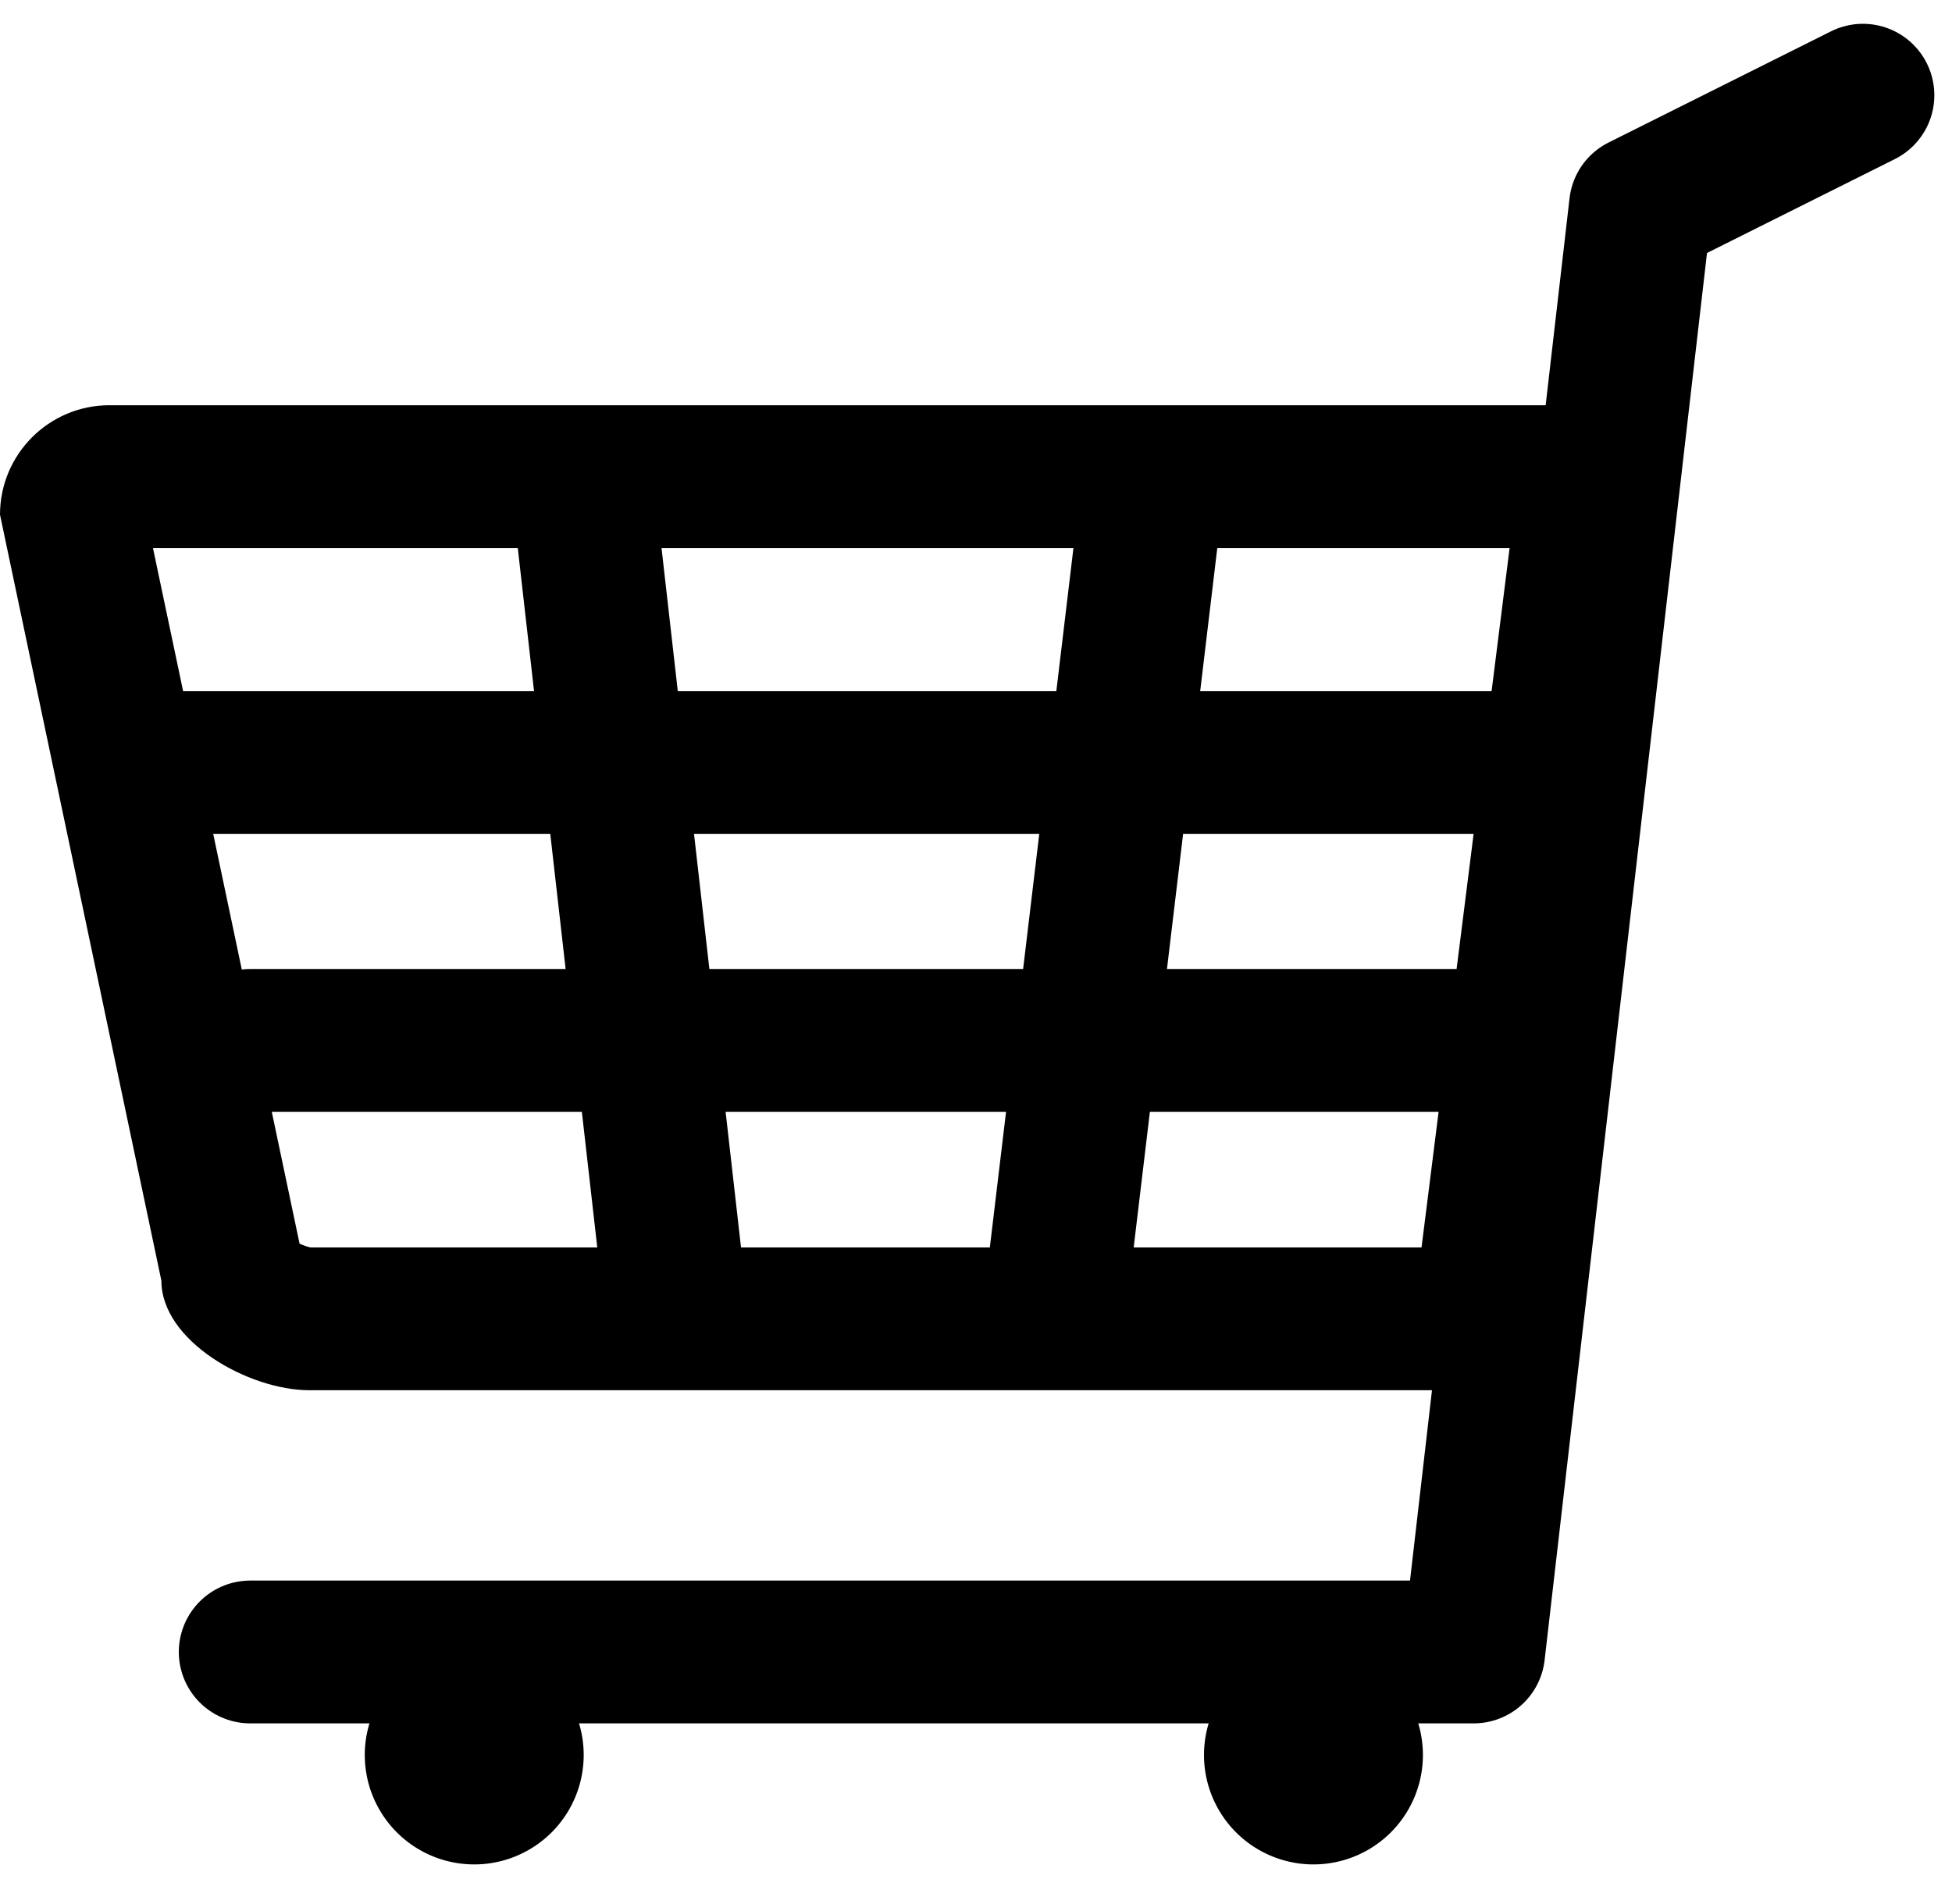
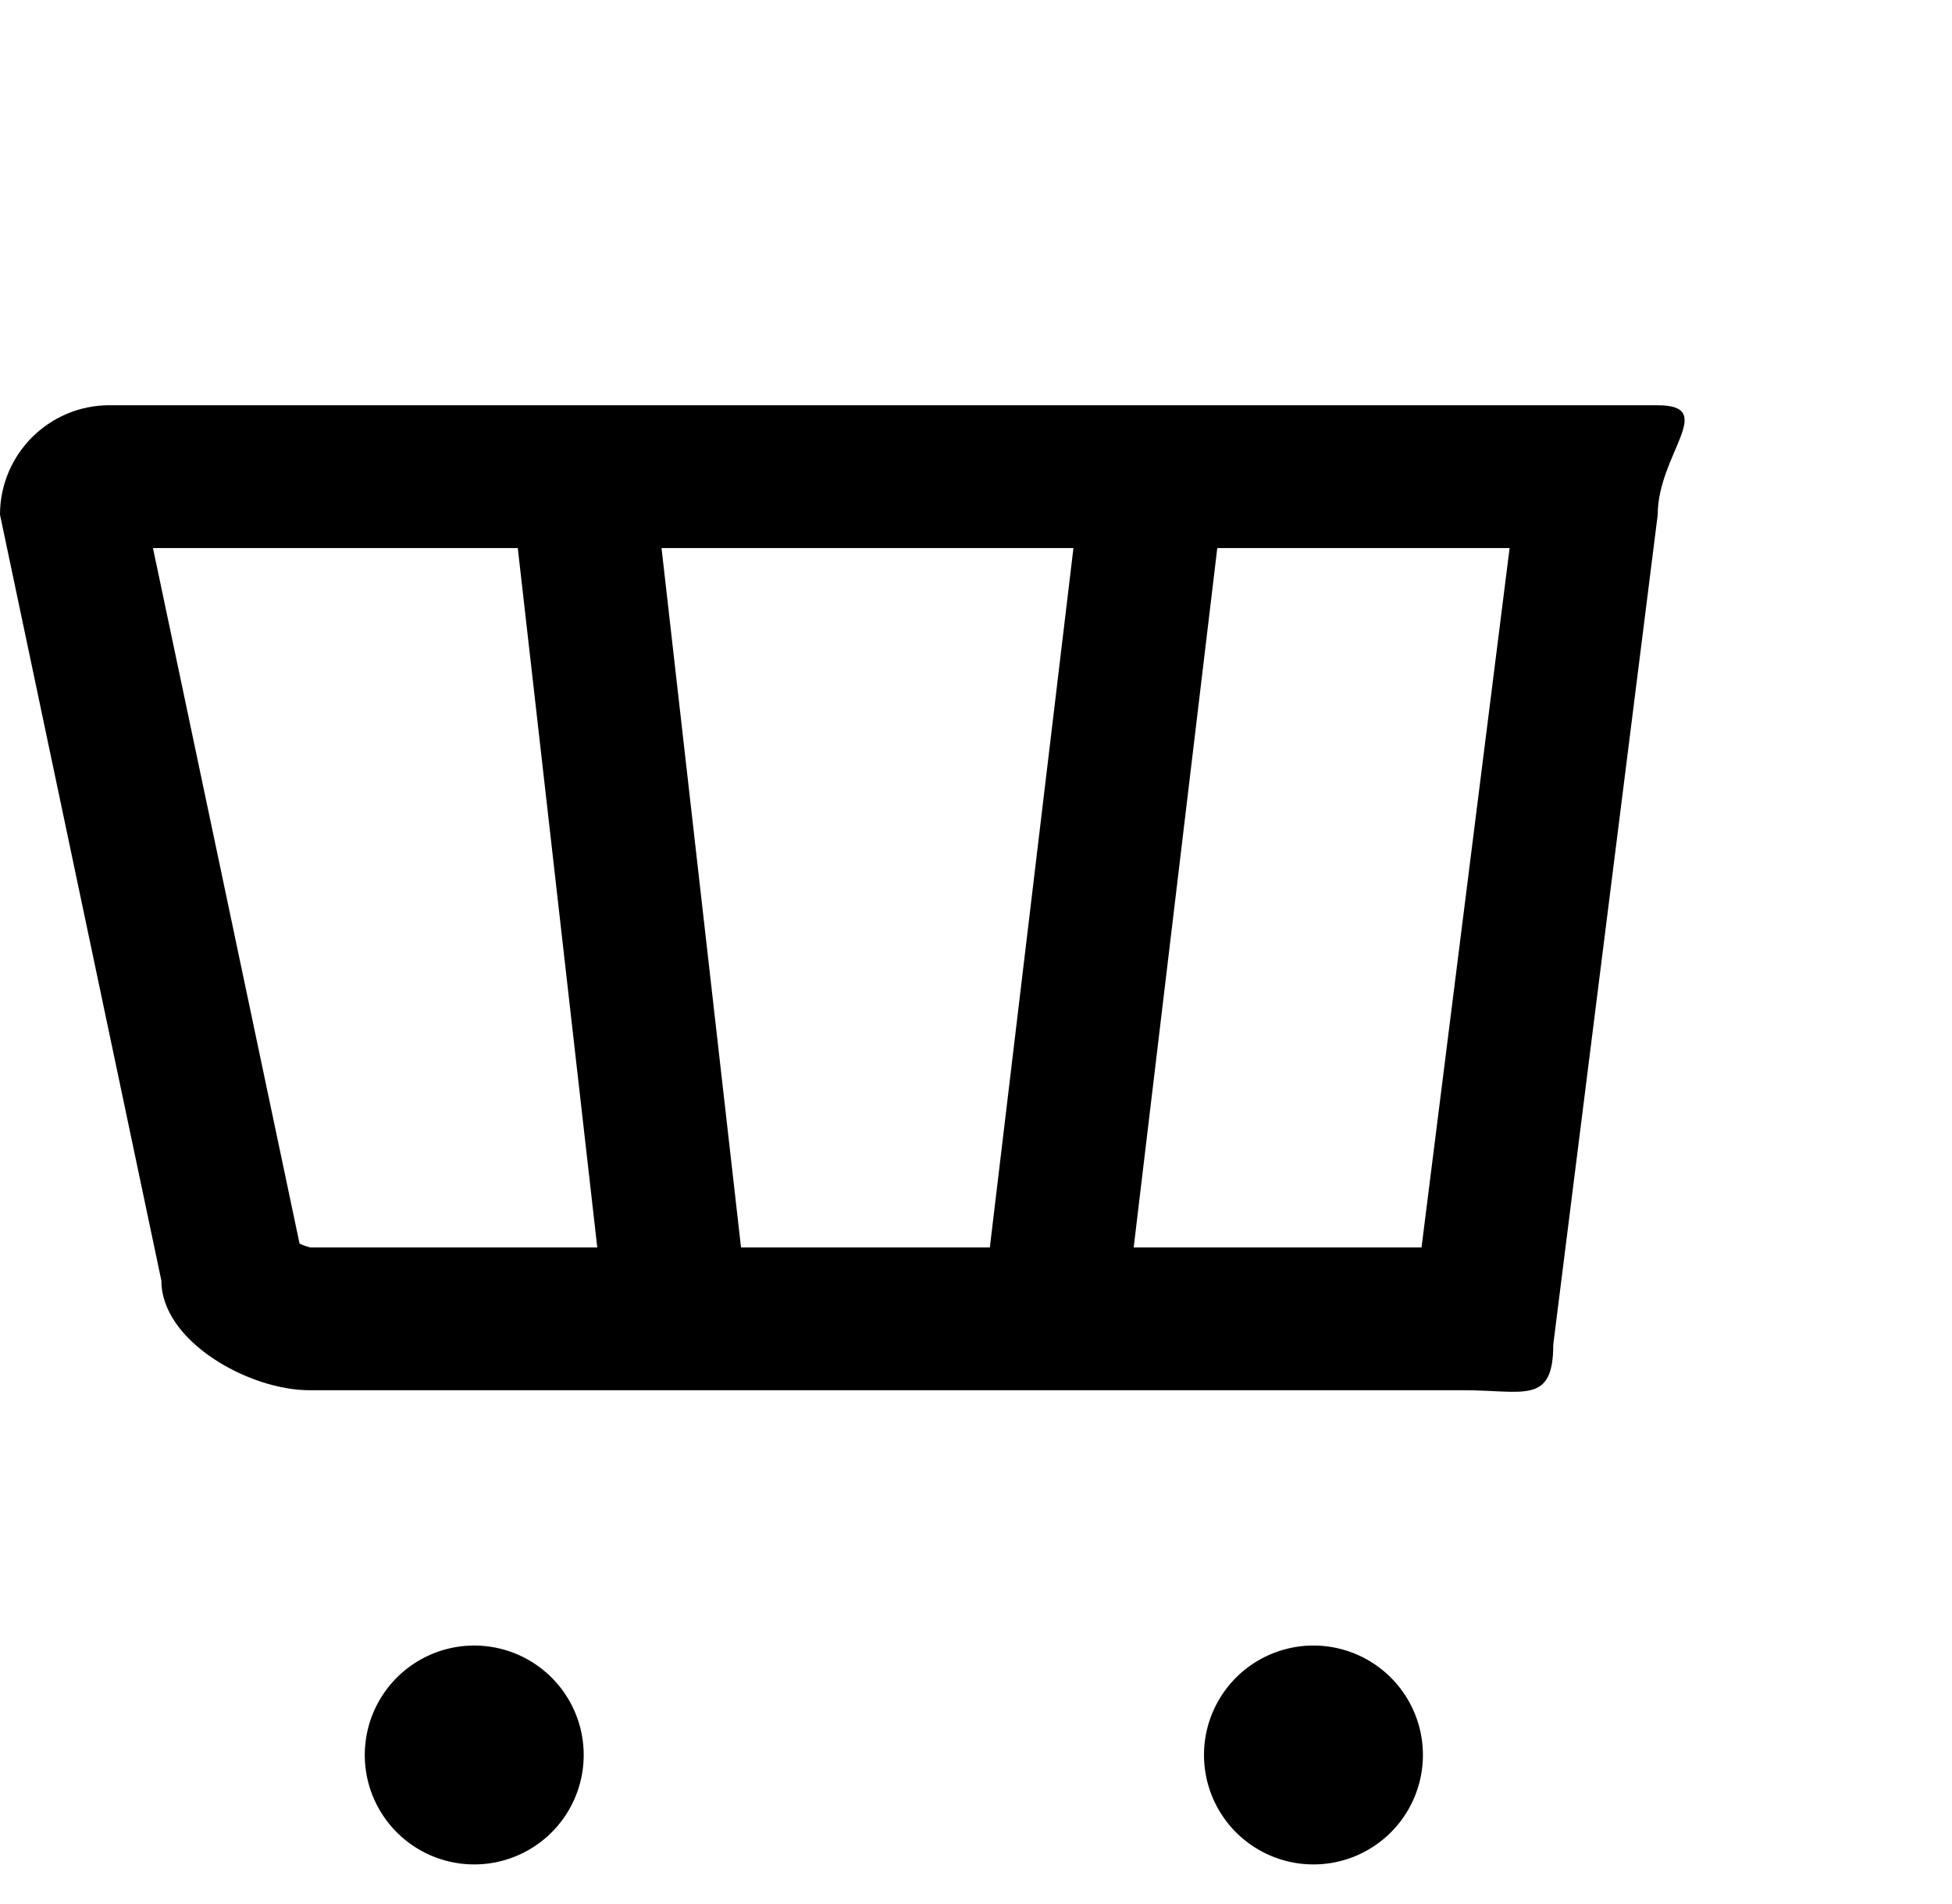
<svg xmlns="http://www.w3.org/2000/svg" width="41" height="40" fill="none">
  <path d="m3.213 11.514 3.079 14.612c.082.038.17.07.232.08h23.334l1.85-14.692H3.214Zm-.914-3h32.52c1.27 0 0 1.029 0 2.299l-2.194 17.433c0 1.27-.617.96-1.887.96H6.496c-1.27 0-3.106-1.03-3.106-2.3L0 10.813c0-1.27 1.03-2.3 2.3-2.3Z" fill="#000" />
-   <path d="M5.256 34.705h25.697M34.457 4.336 39.129 2M2.92 16.017h29.2M5.256 21.857h25.697M34.457 4.336l-3.504 30.369" stroke="#000" stroke-width="3" stroke-linecap="round" />
  <path d="M9.961 39.168a2.299 2.299 0 1 0 0-4.598 2.299 2.299 0 0 0 0 4.598ZM27.588 39.168a2.299 2.299 0 1 0 0-4.598 2.299 2.299 0 0 0 0 4.598Z" fill="#000" />
  <path d="m12.262 10.43 1.916 16.86M24.141 10.813l-1.948 16.3" stroke="#000" stroke-width="3" stroke-linecap="round" />
</svg>